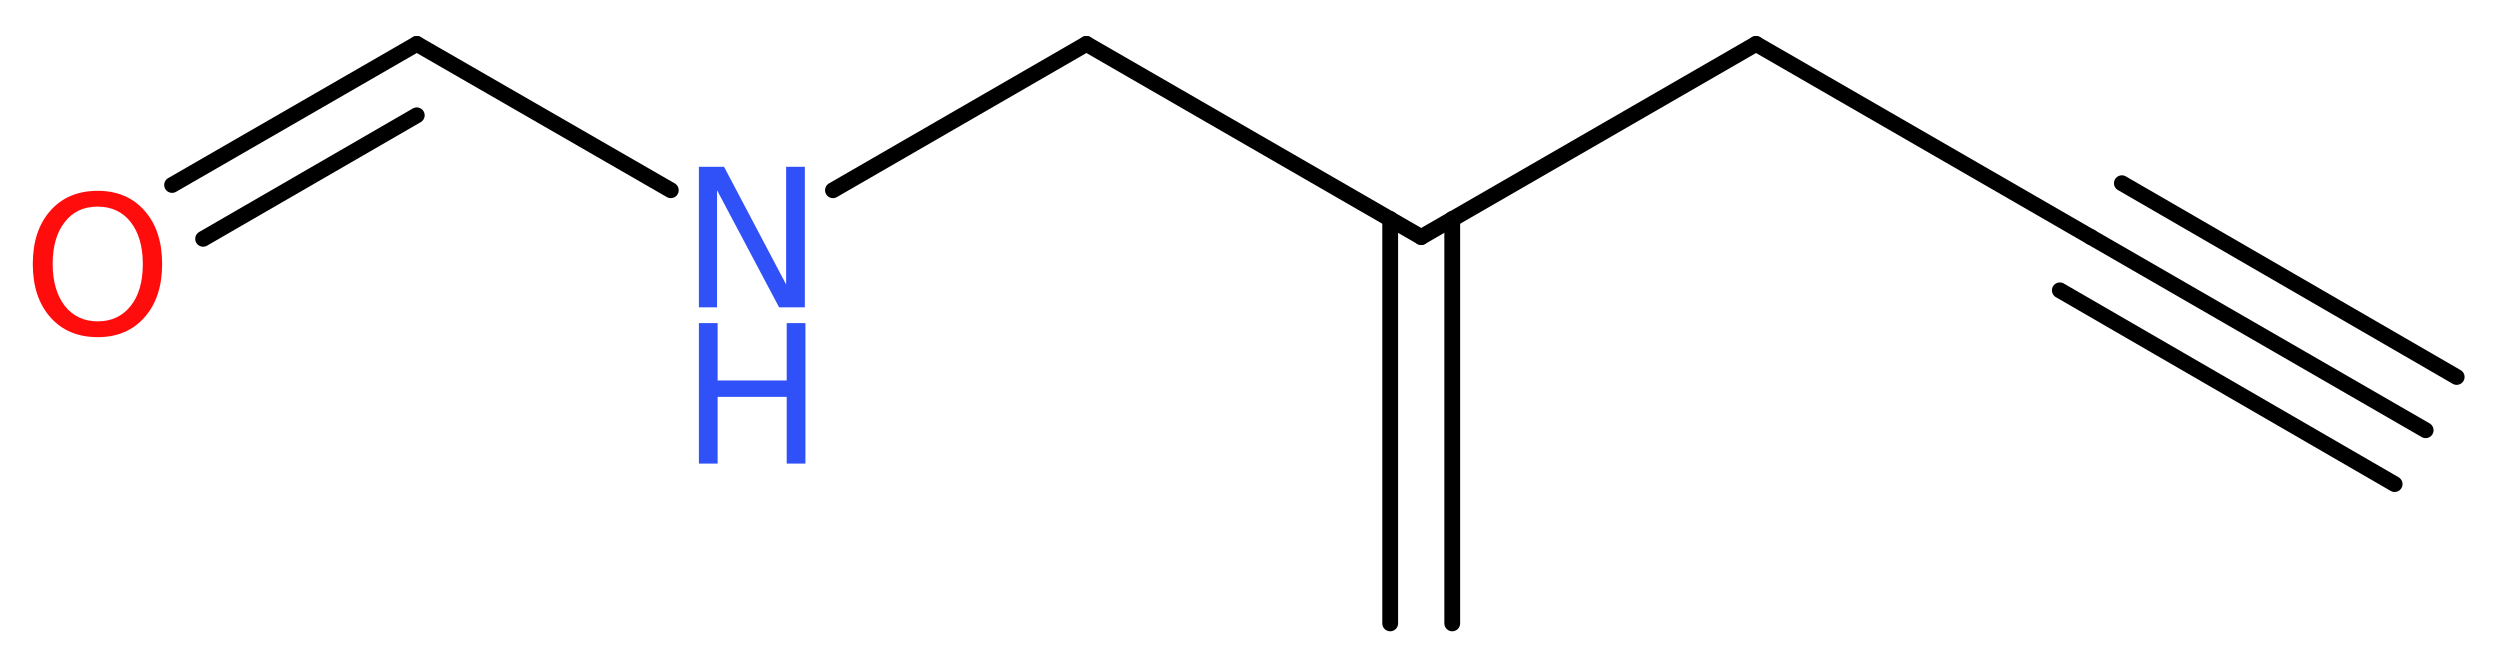
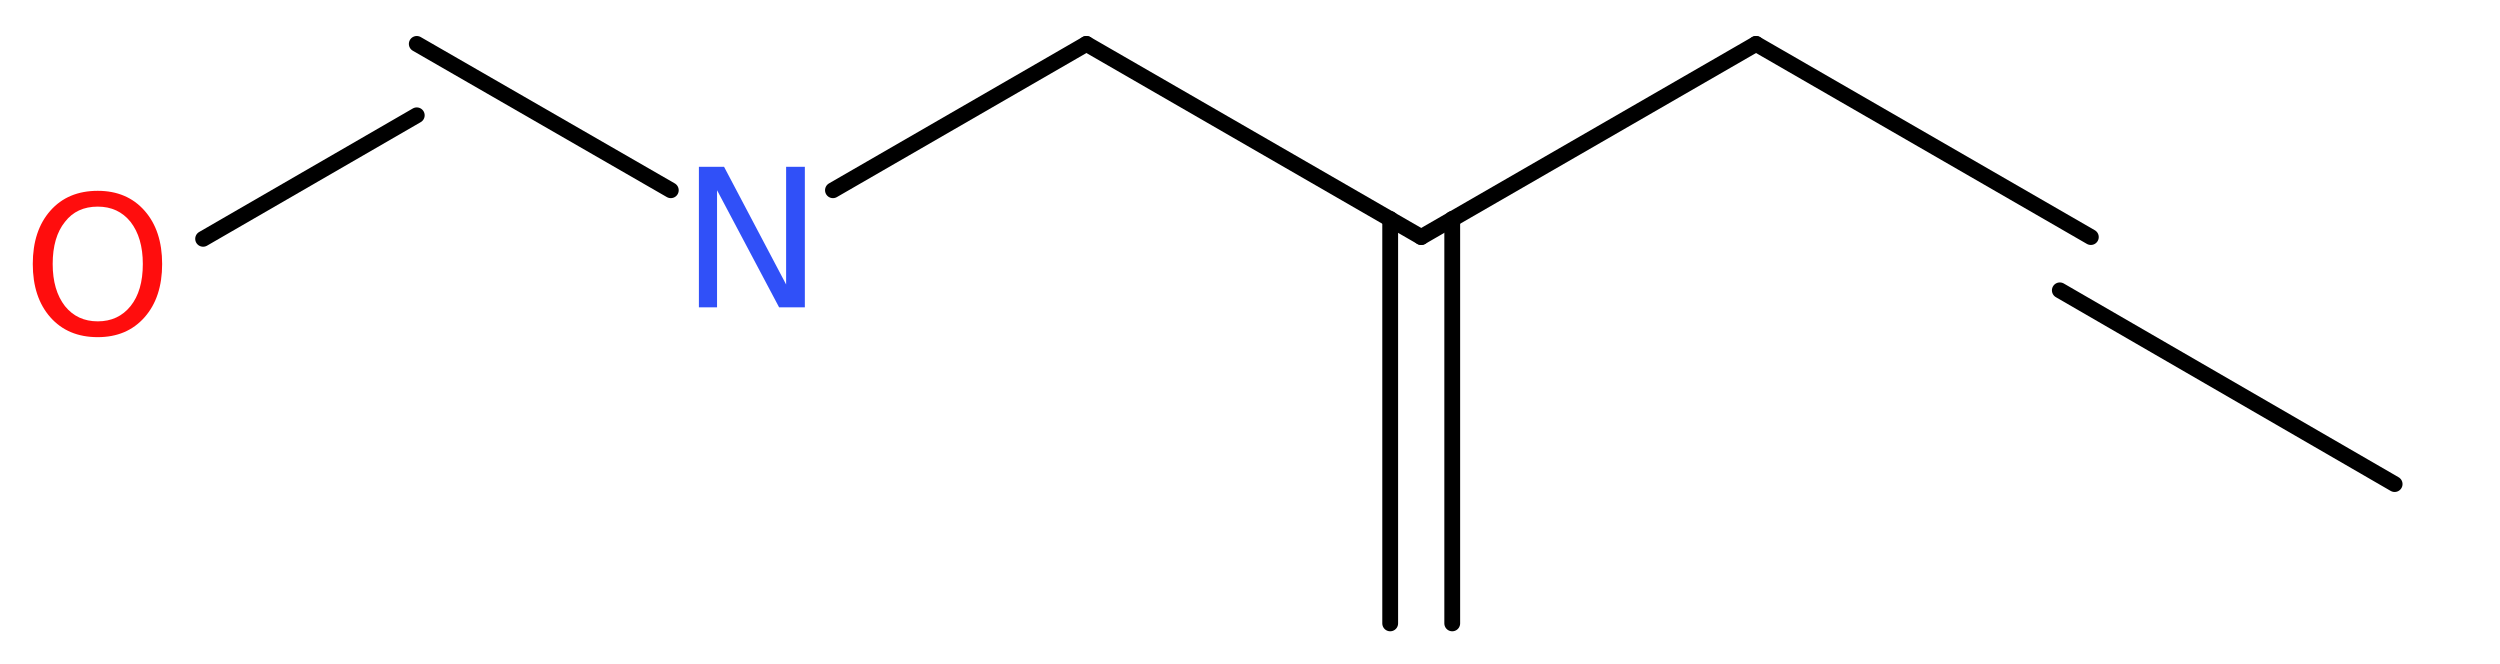
<svg xmlns="http://www.w3.org/2000/svg" version="1.2" width="42.71mm" height="11.35mm" viewBox="0 0 42.71 11.35">
  <desc>Generated by the Chemistry Development Kit (http://github.com/cdk)</desc>
  <g stroke-linecap="round" stroke-linejoin="round" stroke="#000000" stroke-width=".27" fill="#3050F8">
    <rect x=".0" y=".0" width="43.0" height="12.0" fill="#FFFFFF" stroke="none" />
    <g id="mol1" class="mol">
      <g id="mol1bnd1" class="bond">
-         <line x1="41.44" y1="7.35" x2="35.72" y2="4.05" />
        <line x1="40.91" y1="8.27" x2="35.19" y2="4.96" />
-         <line x1="41.97" y1="6.44" x2="36.25" y2="3.13" />
      </g>
      <line id="mol1bnd2" class="bond" x1="35.72" y1="4.05" x2="30.0" y2=".75" />
      <line id="mol1bnd3" class="bond" x1="30.0" y1=".75" x2="24.28" y2="4.05" />
      <g id="mol1bnd4" class="bond">
        <line x1="24.81" y1="3.74" x2="24.81" y2="10.65" />
        <line x1="23.75" y1="3.74" x2="23.75" y2="10.65" />
      </g>
      <line id="mol1bnd5" class="bond" x1="24.28" y1="4.05" x2="18.56" y2=".75" />
      <line id="mol1bnd6" class="bond" x1="18.56" y1=".75" x2="14.23" y2="3.25" />
      <line id="mol1bnd7" class="bond" x1="11.46" y1="3.25" x2="7.12" y2=".75" />
      <g id="mol1bnd8" class="bond">
-         <line x1="7.12" y1=".75" x2="2.94" y2="3.16" />
        <line x1="7.12" y1="1.97" x2="3.47" y2="4.08" />
      </g>
      <g id="mol1atm7" class="atom">
        <path d="M11.94 2.85h.43l1.06 2.01v-2.01h.32v2.4h-.44l-1.06 -2.0v2.0h-.31v-2.4z" stroke="none" />
-         <path d="M11.94 5.52h.32v.98h1.18v-.98h.32v2.4h-.32v-1.14h-1.18v1.14h-.32v-2.4z" stroke="none" />
      </g>
      <path id="mol1atm9" class="atom" d="M1.67 3.53q-.36 .0 -.56 .26q-.21 .26 -.21 .72q.0 .45 .21 .72q.21 .26 .56 .26q.35 .0 .56 -.26q.21 -.26 .21 -.72q.0 -.45 -.21 -.72q-.21 -.26 -.56 -.26zM1.67 3.26q.5 .0 .8 .34q.3 .34 .3 .91q.0 .57 -.3 .91q-.3 .34 -.8 .34q-.51 .0 -.81 -.34q-.3 -.34 -.3 -.91q.0 -.57 .3 -.91q.3 -.34 .81 -.34z" stroke="none" fill="#FF0D0D" />
    </g>
  </g>
</svg>